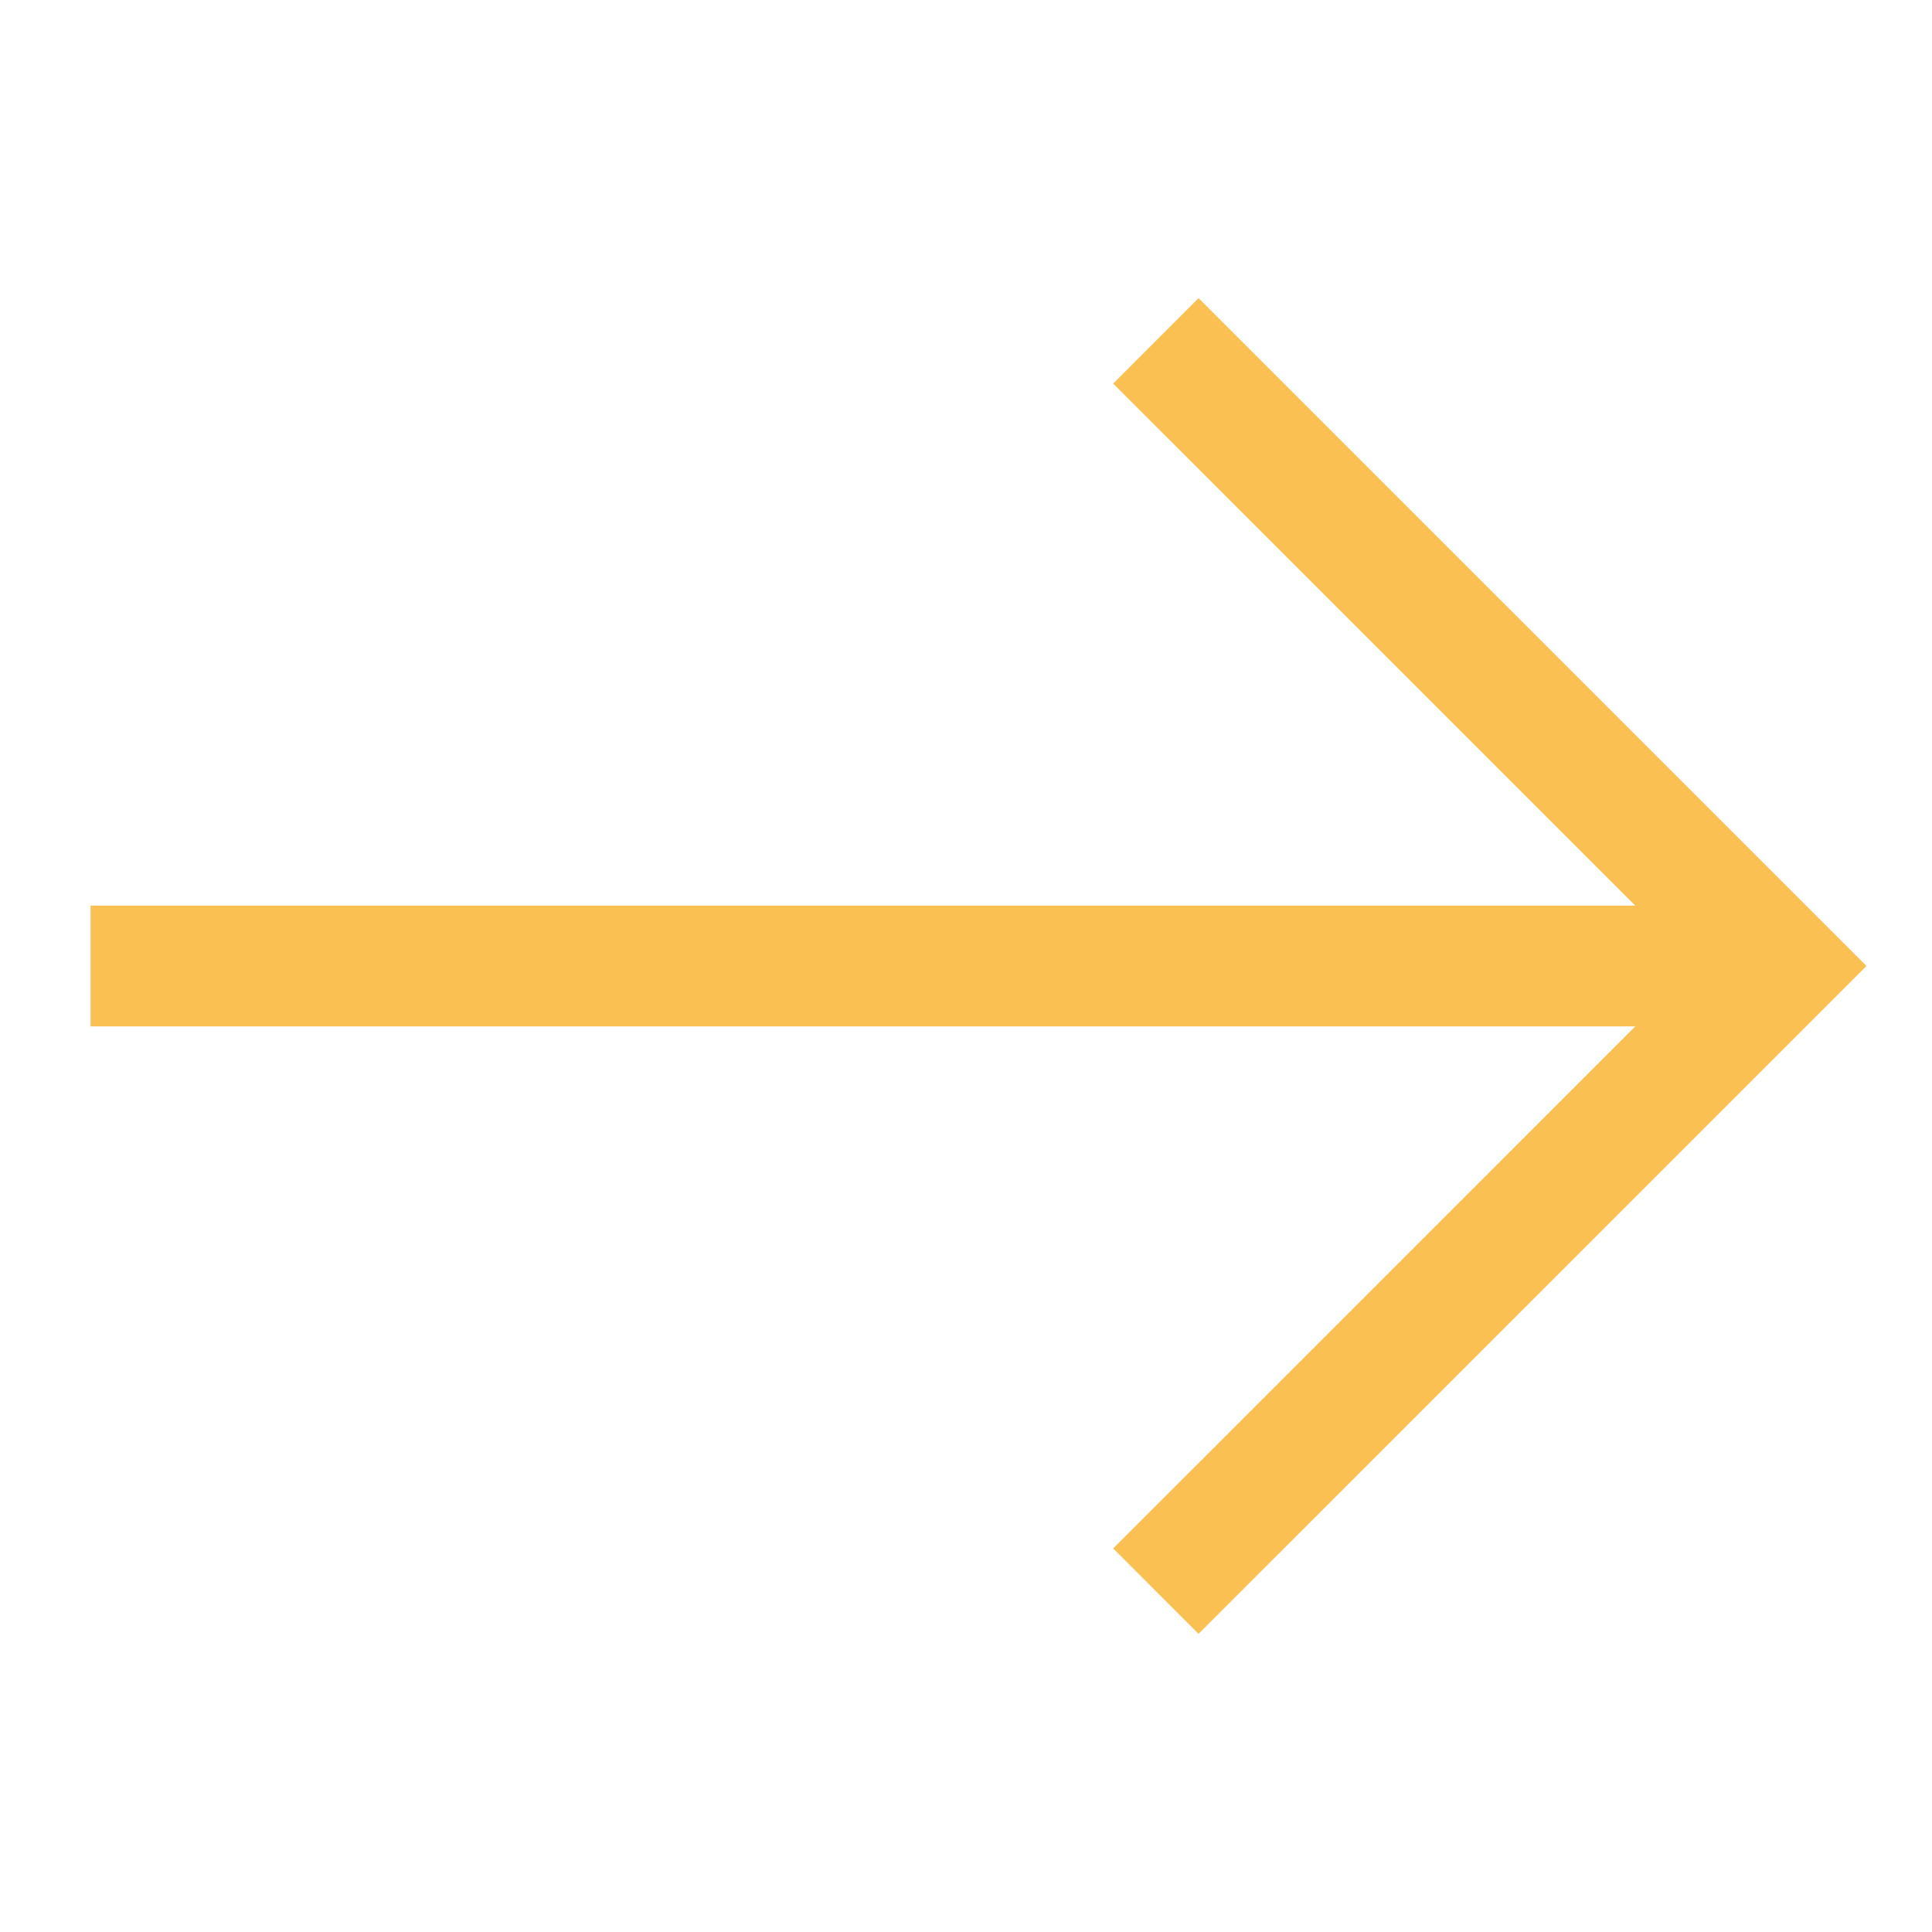
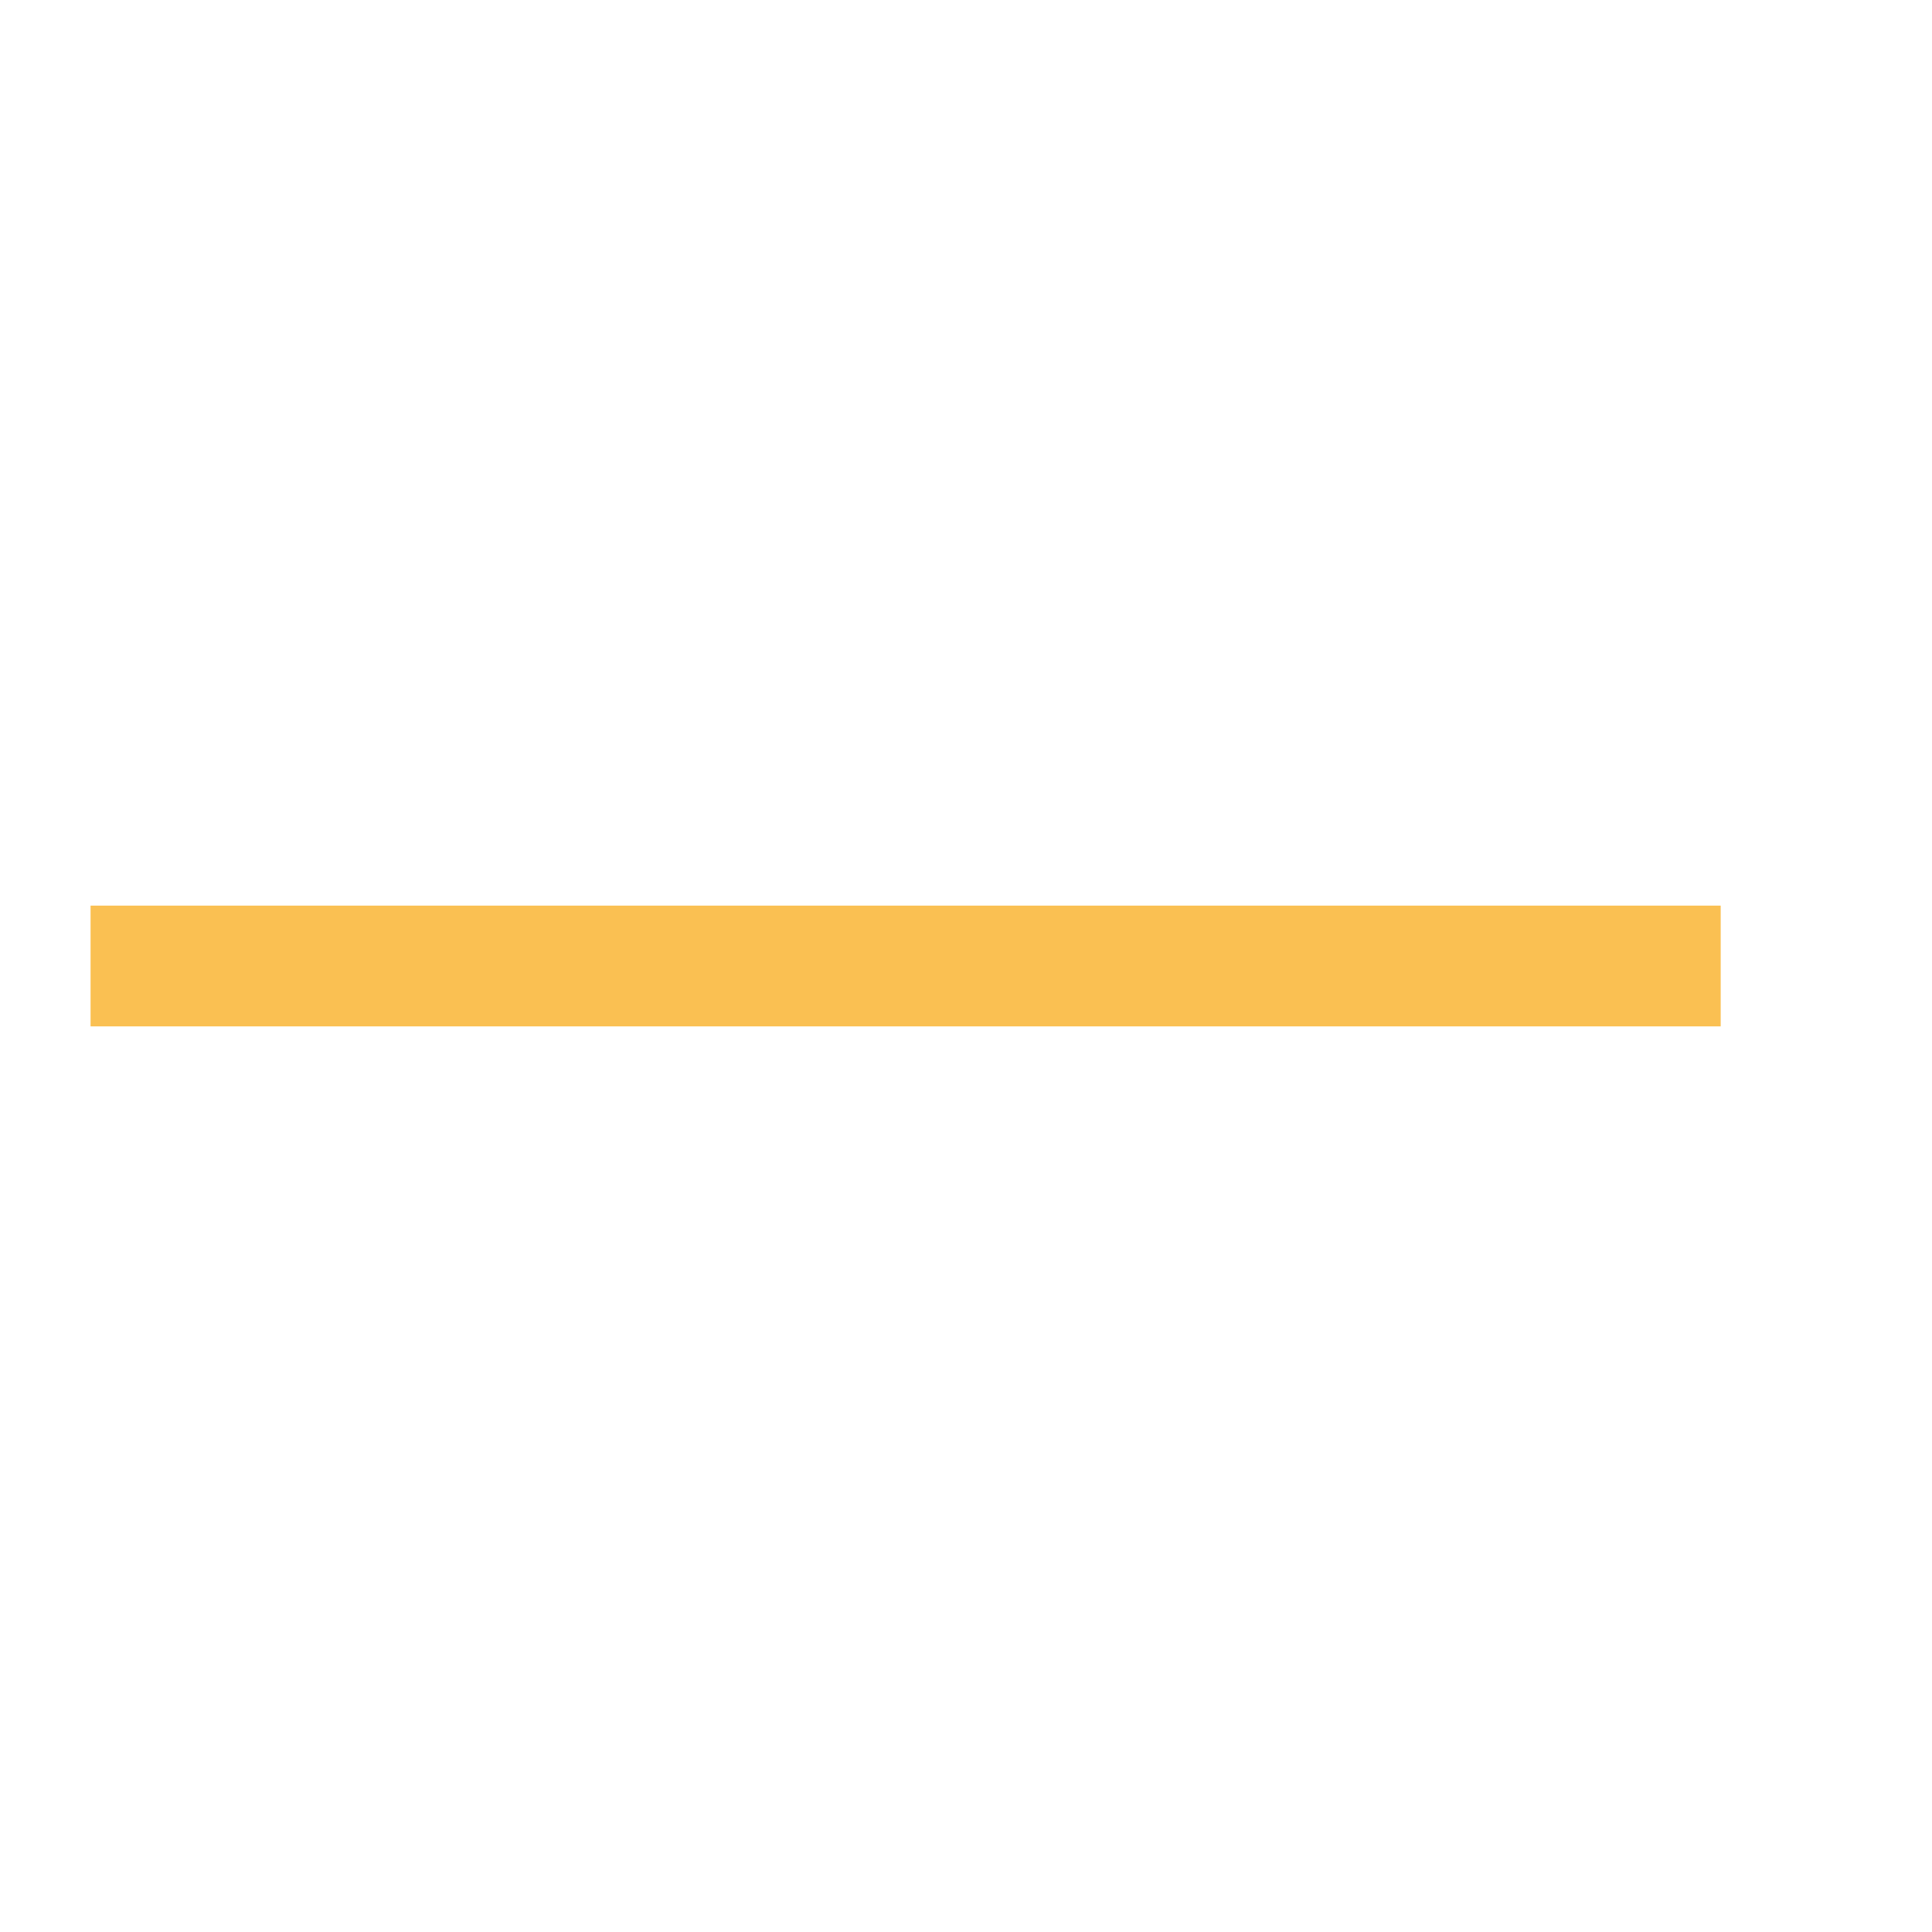
<svg xmlns="http://www.w3.org/2000/svg" width="32" height="32" viewBox="0 0 32 32" fill="none">
  <path d="M1.5 16L28.5 16" stroke="#FAC052" stroke-width="2" />
-   <path d="M19.145 5.646L29.5 16L19.145 26.354" stroke="#FAC052" stroke-width="2" />
</svg>